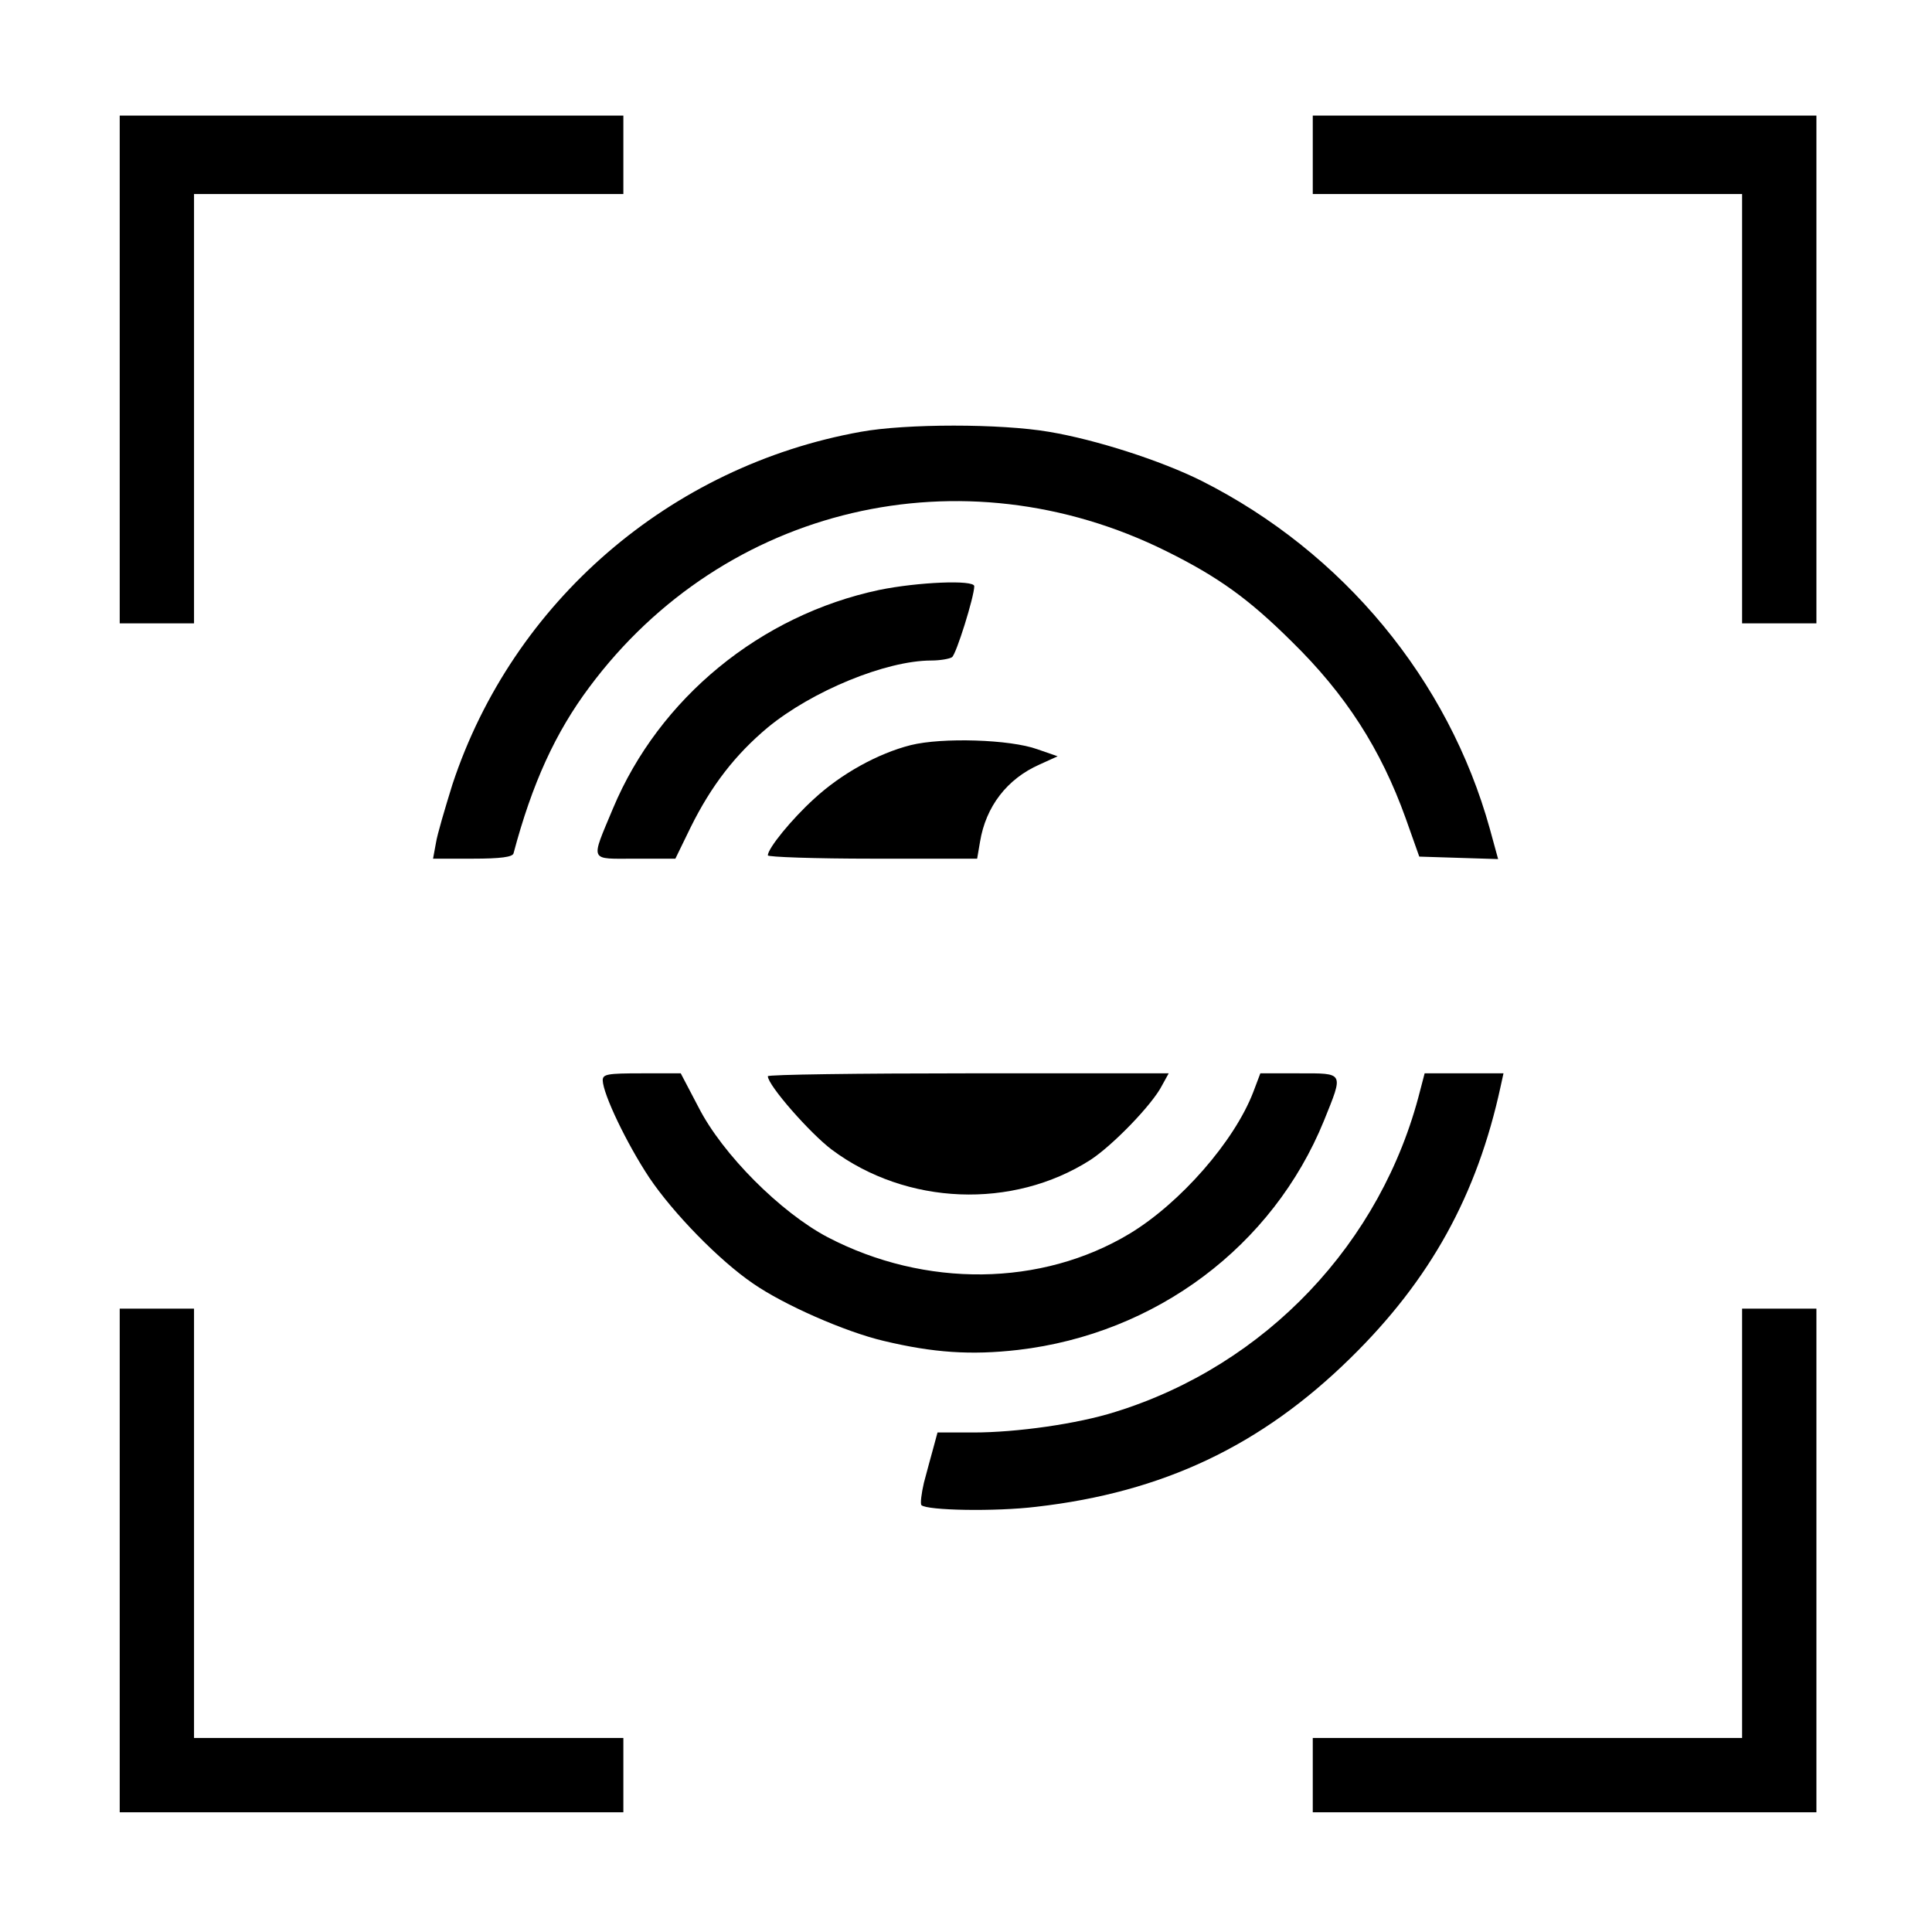
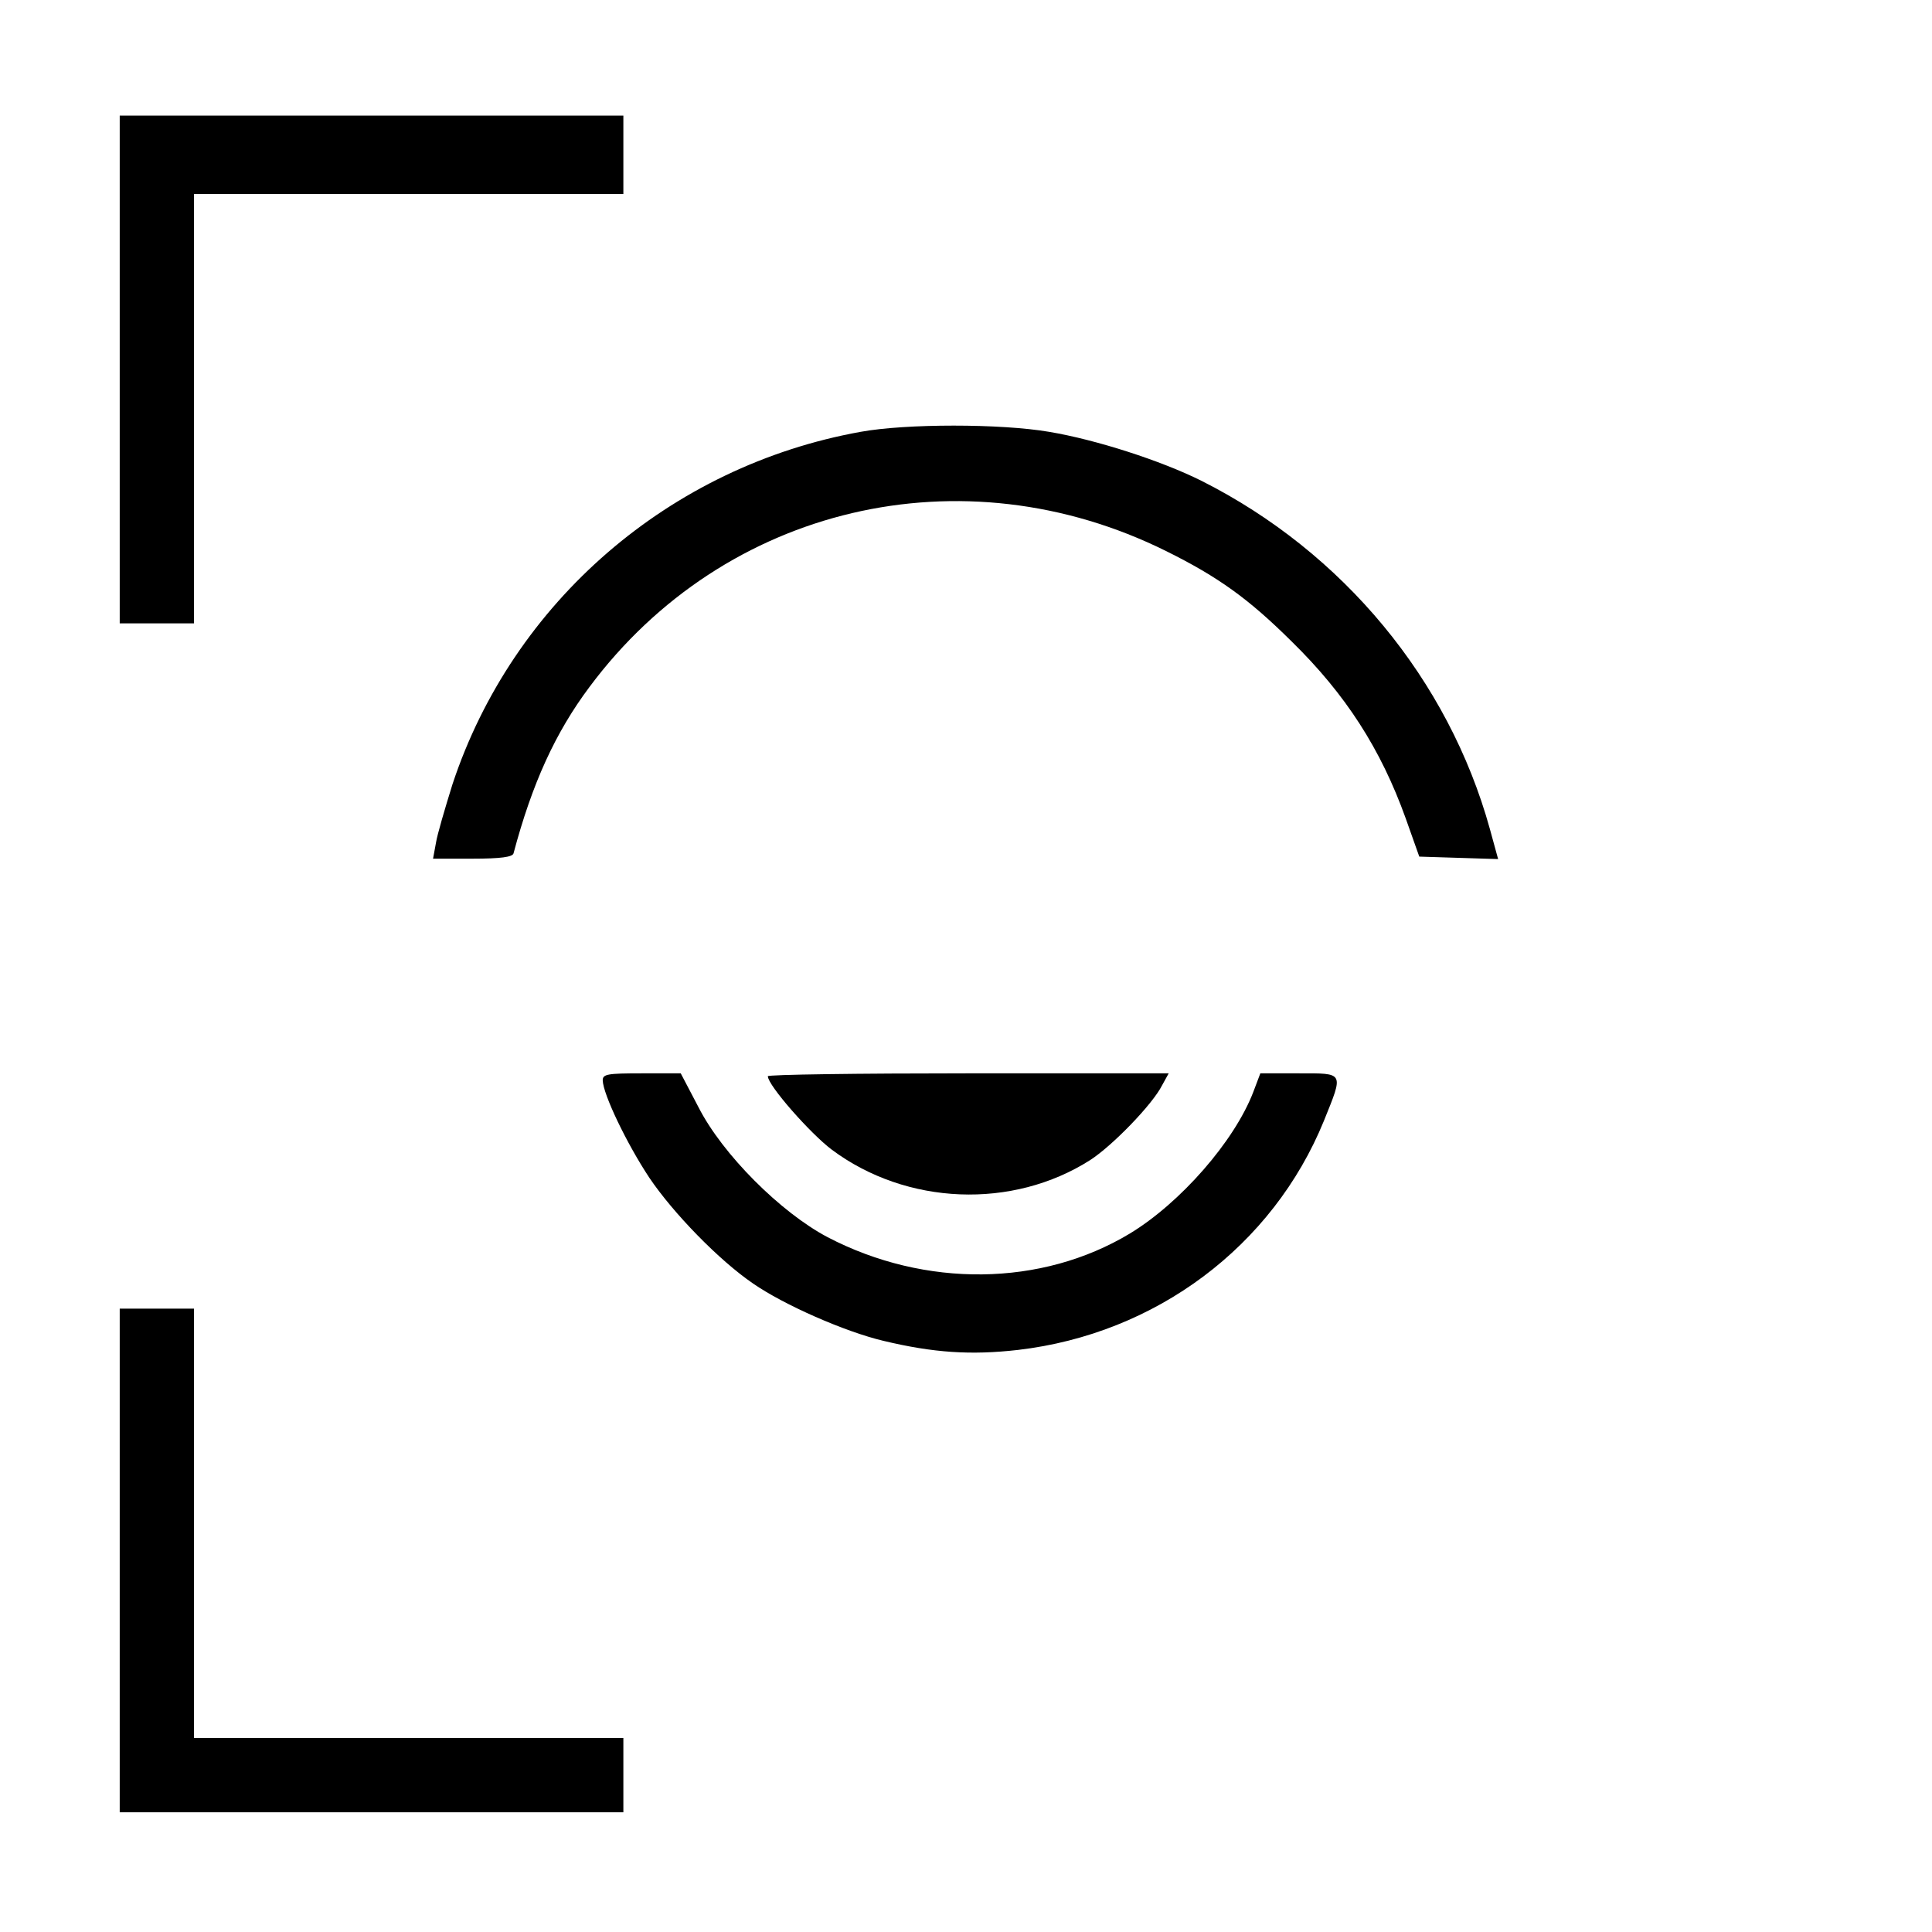
<svg xmlns="http://www.w3.org/2000/svg" version="1.0" width="468pt" height="468pt" viewBox="0 0 468 468" preserveAspectRatio="xMidYMid meet">
  <g transform="translate(0,468) scale(0.1,-0.1)" fill="#000000" stroke="none">
    <path d="M290 3785 l0 -615 90 0 90 0 0 520 0 520 520 0 520 0 0 95 0 95 -610 0 -610 0 0 -615z" />
-     <path d="M3180 4305 l0 -95 520 0 520 0 0 -520 0 -520 90 0 90 0 0 615 0 615 -610 0 -610 0 0 -95z" />
    <path d="M2085 3634 c-462 -83 -843 -412 -989 -854 -18 -58 -37 -122 -40 -142 l-7 -38 96 0 c68 0 97 4 99 13 45 169 101 292 184 403 327 439 903 574 1397 329 127 -63 200 -116 303 -218 132 -129 217 -262 277 -429 l33 -93 95 -3 96 -3 -20 73 c-100 361 -355 670 -698 843 -98 49 -256 100 -370 119 -117 20 -346 20 -456 0z" />
-     <path d="M2130 3251 c-288 -61 -533 -262 -645 -529 -55 -132 -59 -122 54 -122 l97 0 37 76 c50 101 108 176 187 242 107 88 286 162 396 162 21 0 44 4 50 8 10 6 54 147 54 172 0 16 -137 10 -230 -9z" />
-     <path d="M2206 2875 c-79 -20 -168 -69 -234 -130 -54 -49 -112 -120 -112 -137 0 -4 114 -8 254 -8 l253 0 7 41 c14 85 65 152 144 187 l44 20 -49 17 c-66 24 -231 29 -307 10z" />
    <path d="M1460 2063 c1 -34 58 -153 113 -236 58 -86 169 -200 251 -256 75 -52 223 -117 316 -139 121 -29 212 -35 326 -22 334 39 617 251 741 555 48 119 50 115 -61 115 l-93 0 -17 -45 c-46 -120 -177 -269 -299 -343 -214 -129 -496 -132 -732 -9 -114 60 -255 201 -313 315 l-43 82 -95 0 c-83 0 -94 -2 -94 -17z" />
    <path d="M1860 2073 c0 -22 103 -139 155 -178 181 -135 438 -145 626 -25 54 35 151 135 174 181 l16 29 -486 0 c-267 0 -485 -3 -485 -7z" />
-     <path d="M3440 2038 c-93 -369 -374 -665 -738 -778 -91 -29 -239 -50 -344 -50 l-87 0 -10 -37 c-6 -21 -16 -59 -23 -85 -6 -26 -9 -50 -6 -54 14 -13 179 -16 278 -4 307 35 545 148 761 360 194 190 307 395 364 658 l7 32 -96 0 -95 0 -11 -42z" />
    <path d="M290 900 l0 -610 610 0 610 0 0 90 0 90 -520 0 -520 0 0 520 0 520 -90 0 -90 0 0 -610z" />
-     <path d="M4220 990 l0 -520 -520 0 -520 0 0 -90 0 -90 610 0 610 0 0 610 0 610 -90 0 -90 0 0 -520z" />
  </g>
</svg>